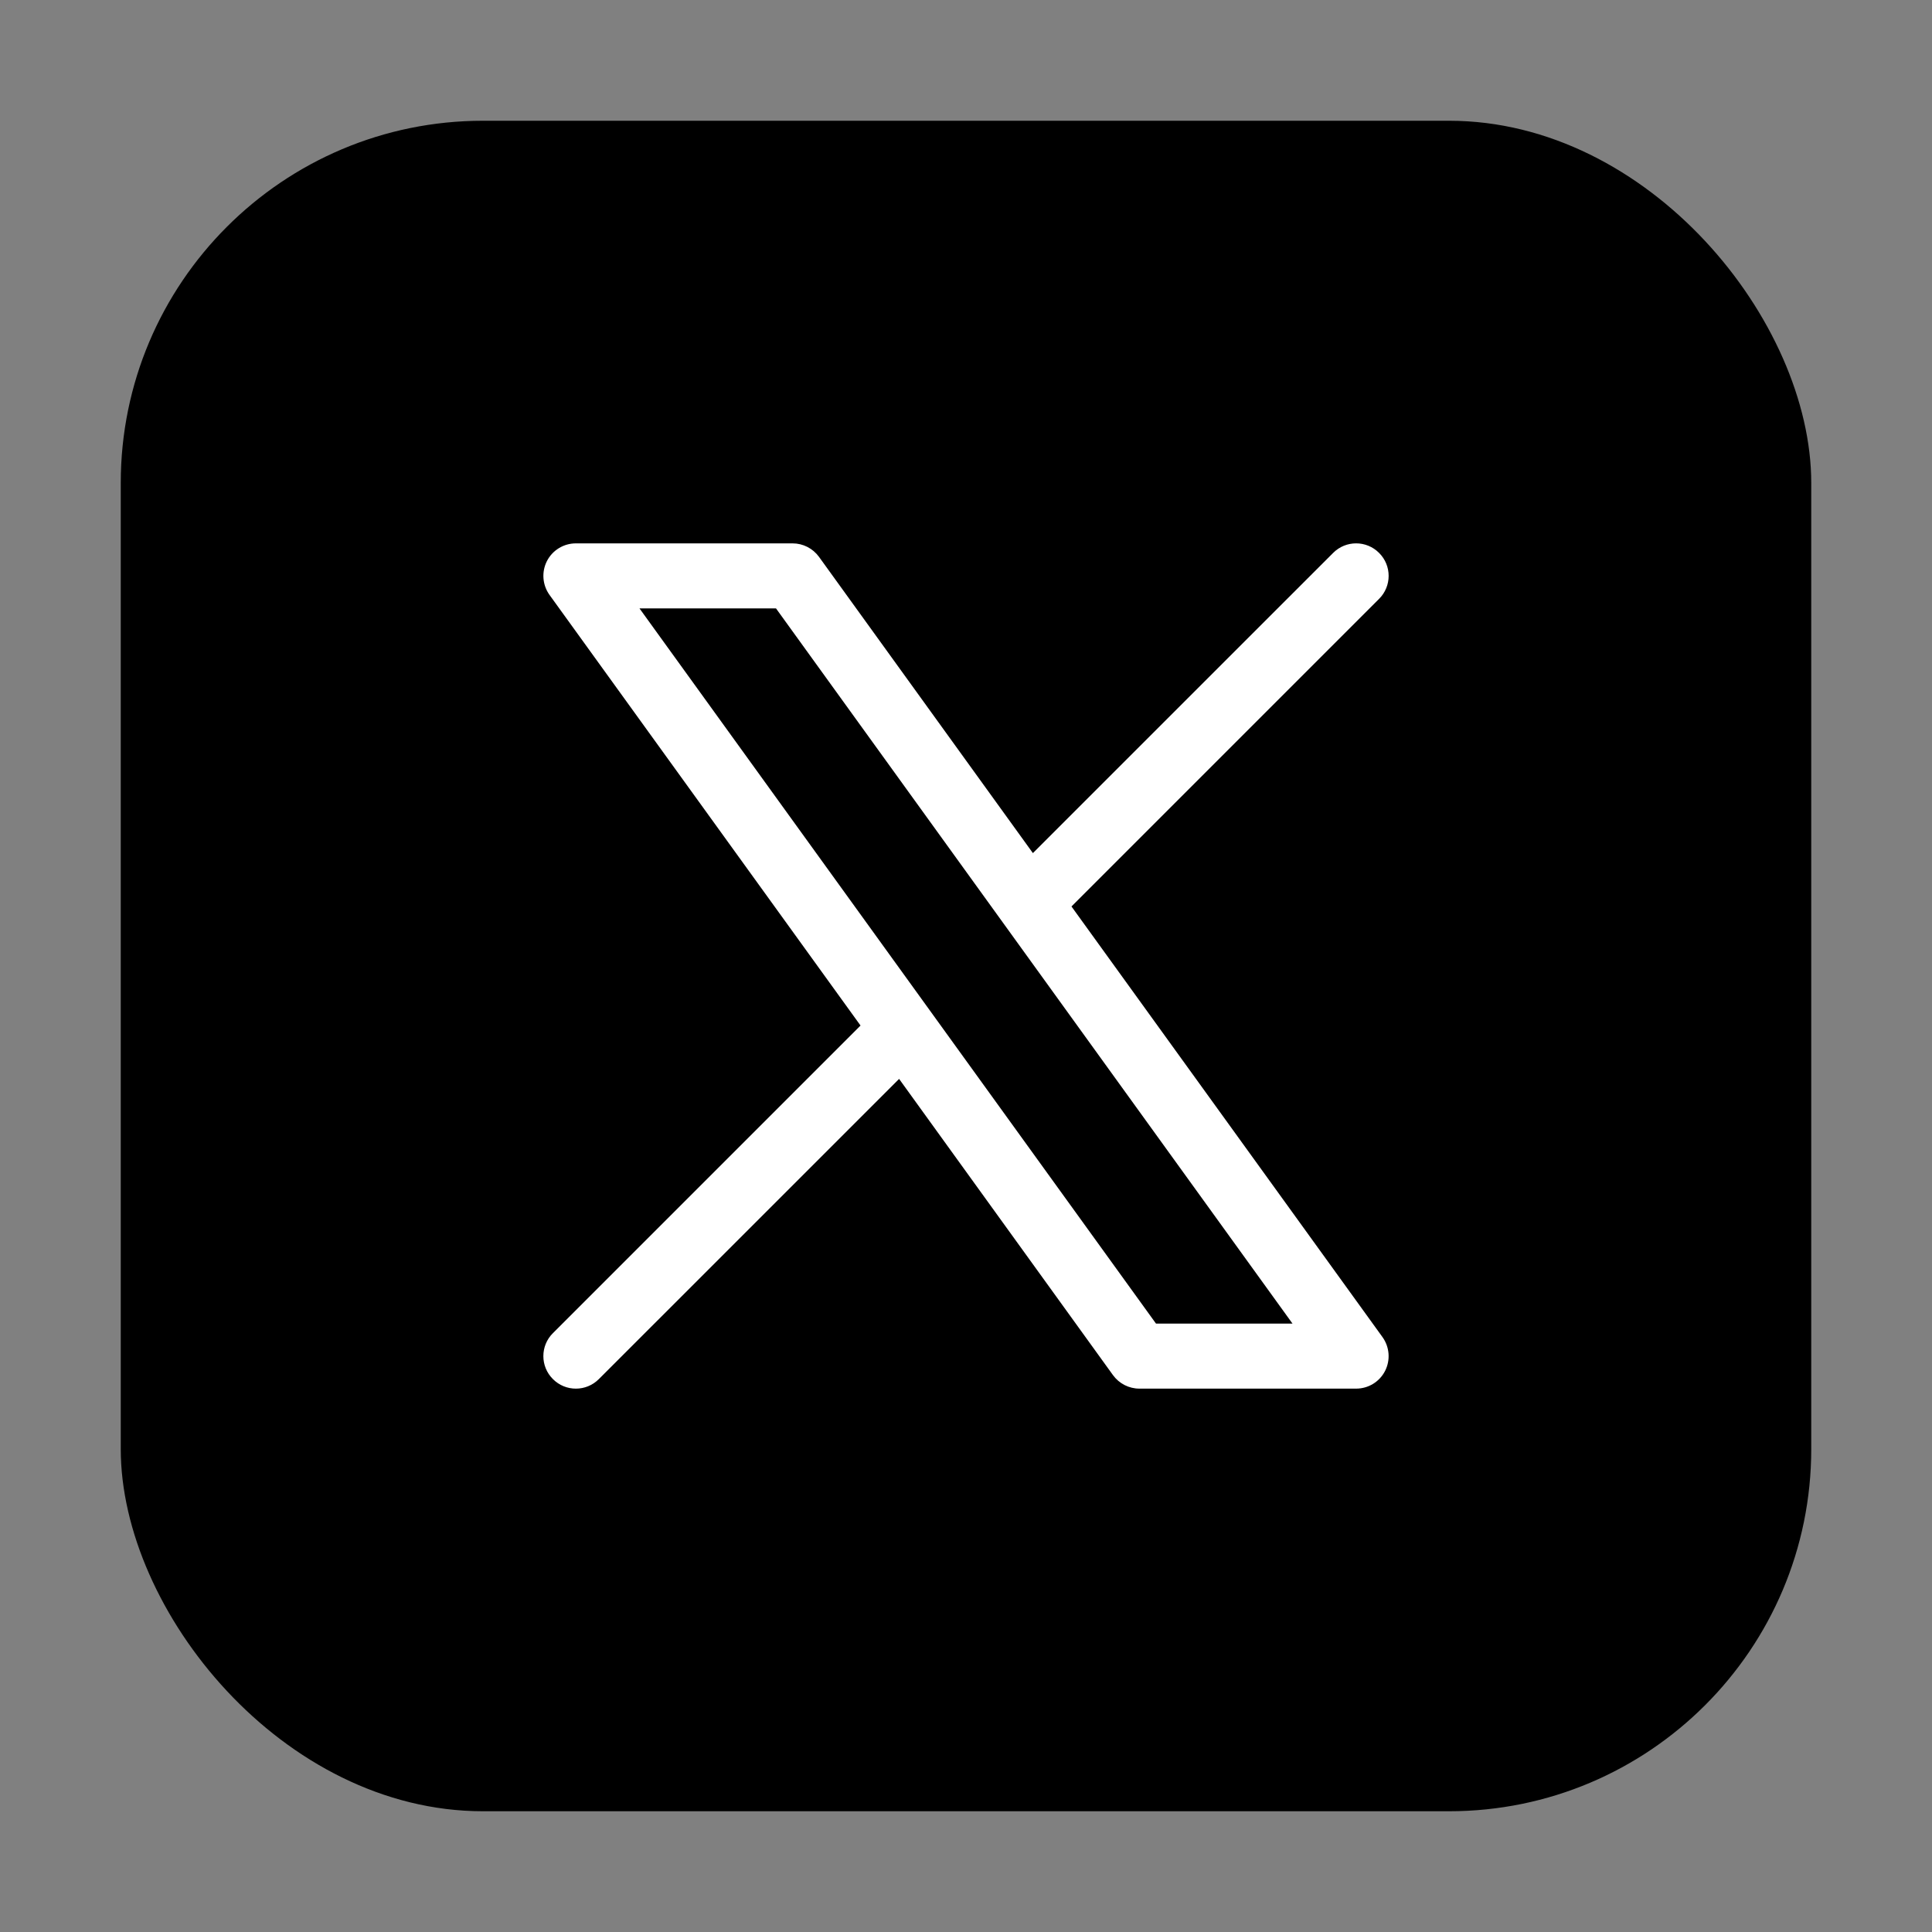
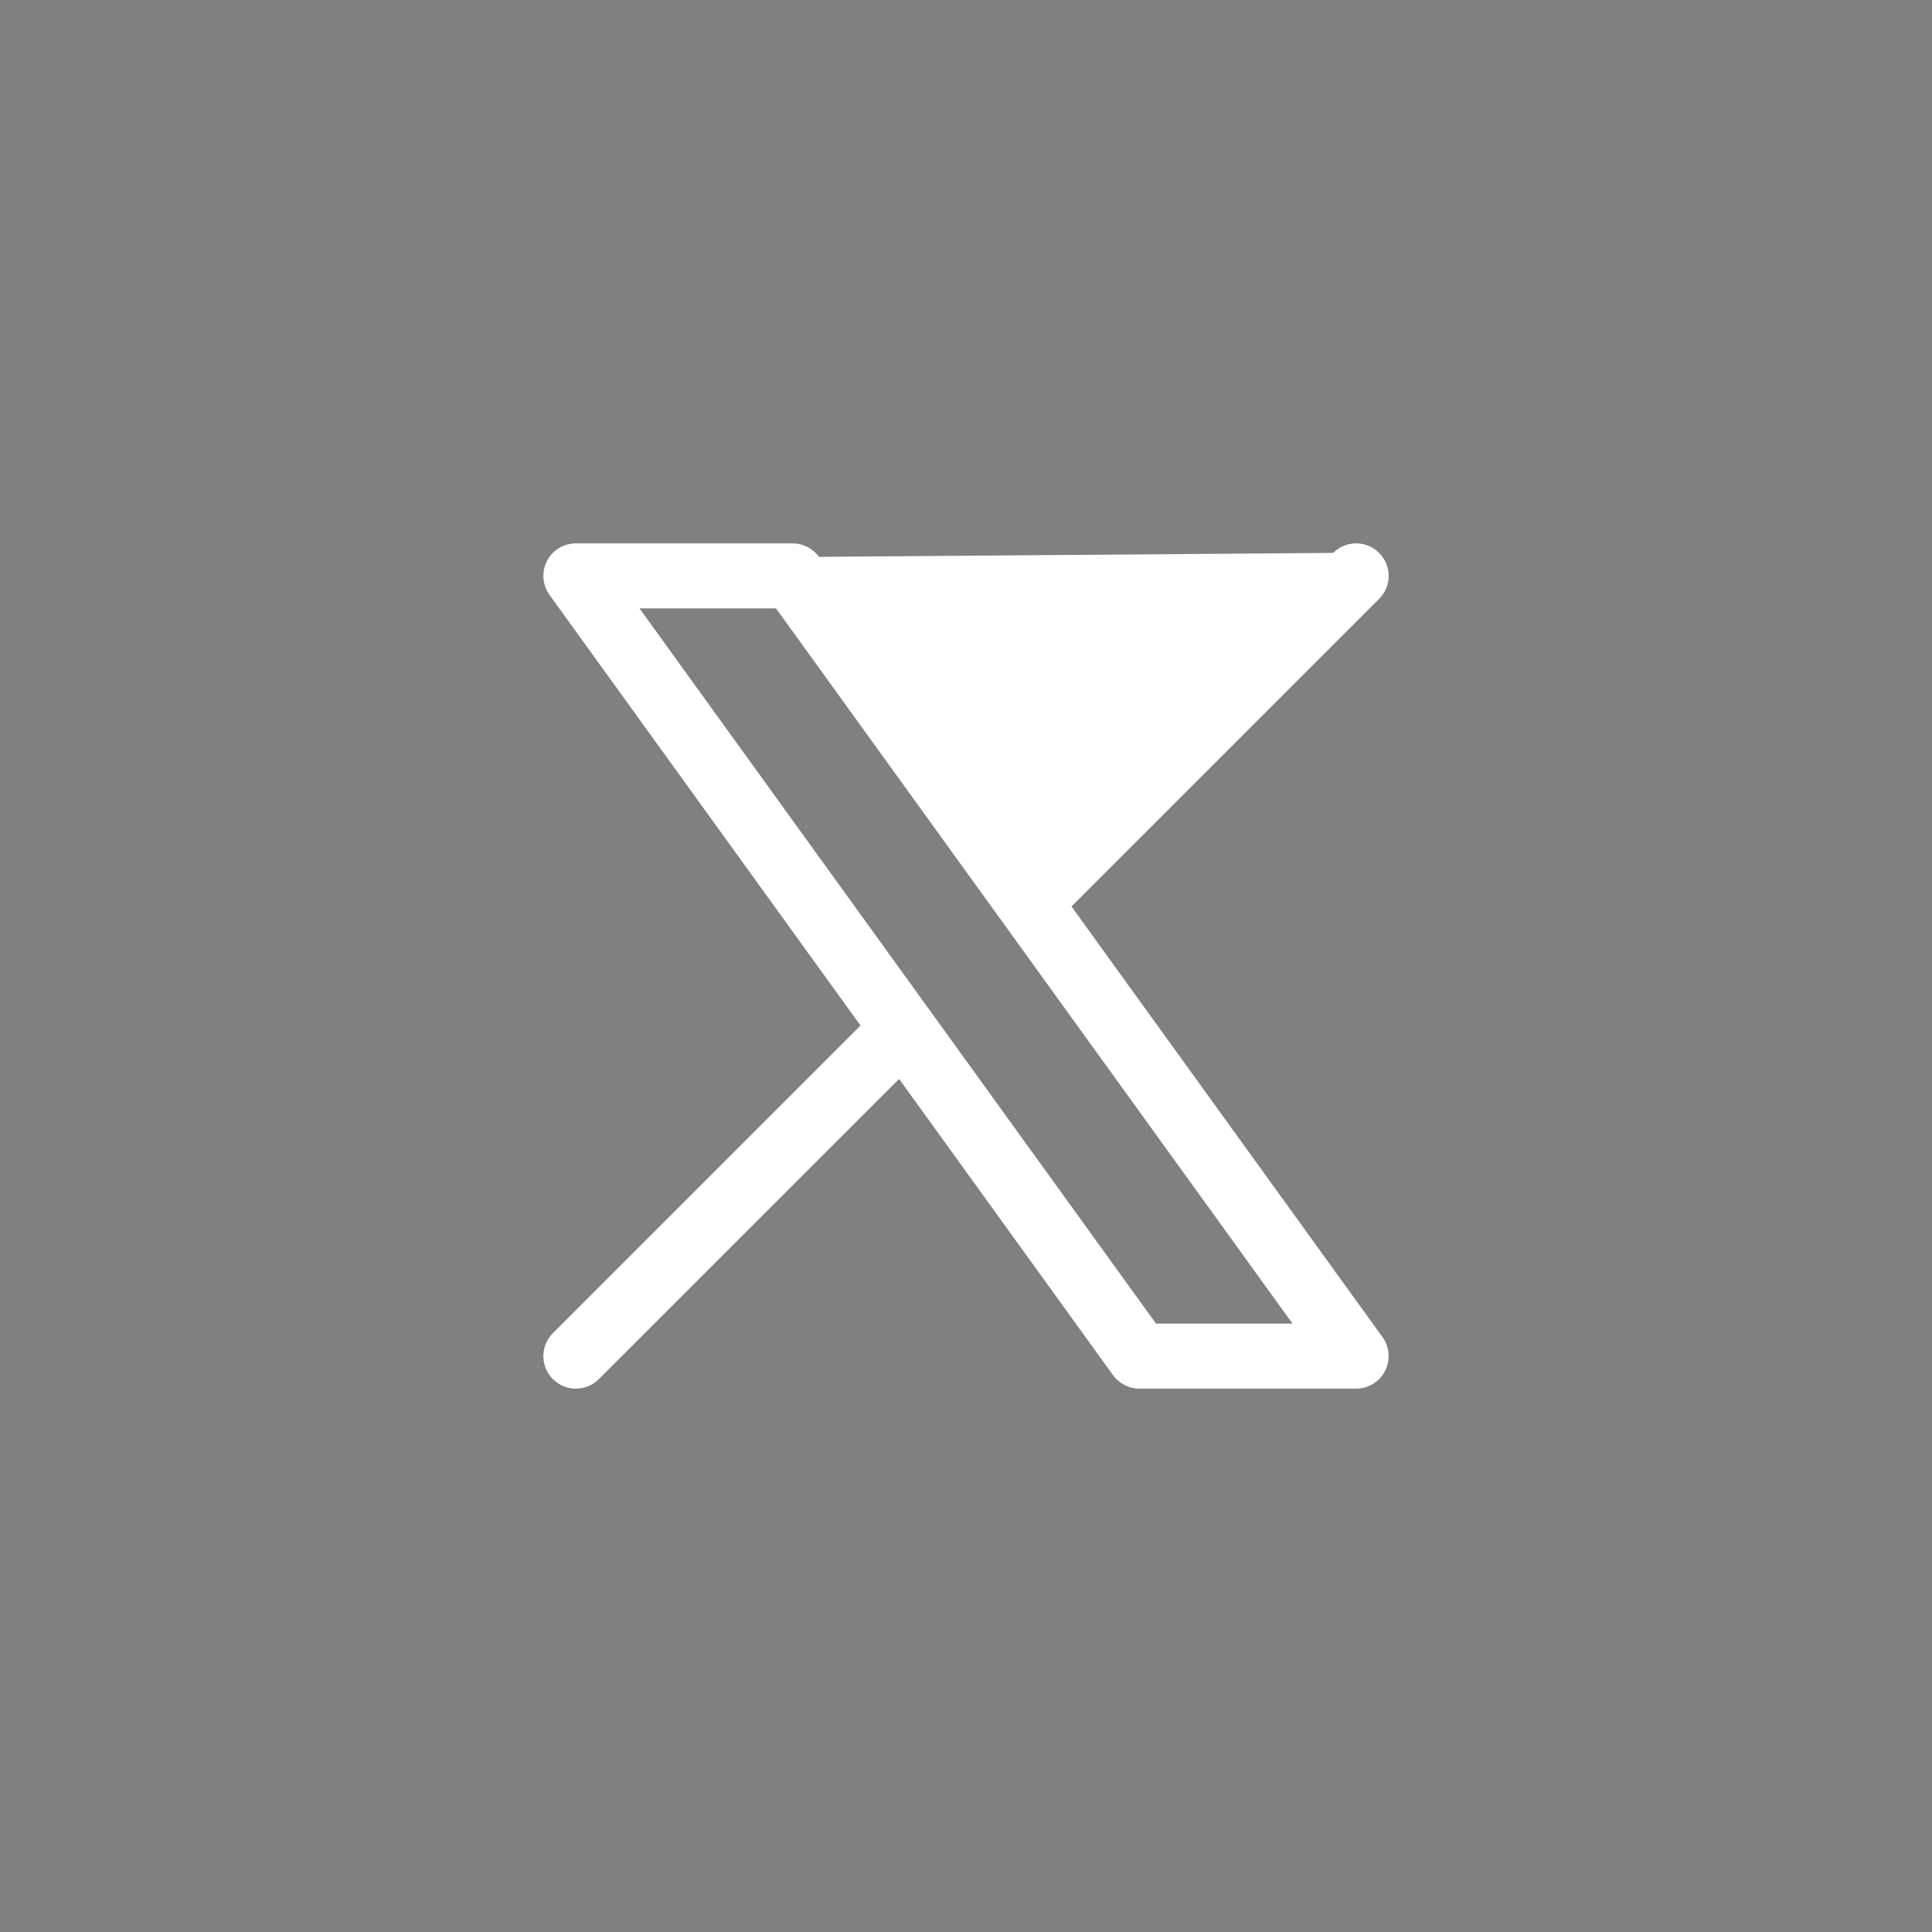
<svg xmlns="http://www.w3.org/2000/svg" width="32" height="32" viewBox="0 0 32 32" fill="none">
  <rect x="0" y="0" width="32" height="32" fill="#808080" stroke="none" />
  <g clip-path="url(#clip0_40000584_5054)">
-     <rect x="2" y="2" width="28" height="28" rx="6" fill="black" />
-     <path fill-rule="evenodd" clip-rule="evenodd" d="M9.059 9.293C9.151 9.113 9.336 9 9.538 9H13.128C13.301 9 13.463 9.083 13.565 9.223L17.108 14.13L22.081 9.158C22.291 8.947 22.632 8.947 22.842 9.158C23.053 9.368 23.053 9.709 22.842 9.919L17.747 15.014L22.898 22.146C23.016 22.31 23.033 22.527 22.941 22.707C22.849 22.887 22.664 23 22.462 23H18.872C18.699 23 18.537 22.917 18.435 22.777L14.892 17.87L9.919 22.842C9.709 23.053 9.368 23.053 9.158 22.842C8.947 22.632 8.947 22.291 9.158 22.081L14.253 16.986L9.102 9.854C8.984 9.69 8.967 9.473 9.059 9.293ZM10.592 10.077L19.147 21.923H21.408L12.853 10.077H10.592Z" fill="white" />
+     <path fill-rule="evenodd" clip-rule="evenodd" d="M9.059 9.293C9.151 9.113 9.336 9 9.538 9H13.128C13.301 9 13.463 9.083 13.565 9.223L22.081 9.158C22.291 8.947 22.632 8.947 22.842 9.158C23.053 9.368 23.053 9.709 22.842 9.919L17.747 15.014L22.898 22.146C23.016 22.31 23.033 22.527 22.941 22.707C22.849 22.887 22.664 23 22.462 23H18.872C18.699 23 18.537 22.917 18.435 22.777L14.892 17.87L9.919 22.842C9.709 23.053 9.368 23.053 9.158 22.842C8.947 22.632 8.947 22.291 9.158 22.081L14.253 16.986L9.102 9.854C8.984 9.69 8.967 9.473 9.059 9.293ZM10.592 10.077L19.147 21.923H21.408L12.853 10.077H10.592Z" fill="white" />
  </g>
  <defs>
    <clipPath id="clip0_40000584_5054">
      <path d="M0 4C0 1.791 1.791 0 4 0H28C30.209 0 32 1.791 32 4V28C32 30.209 30.209 32 28 32H4C1.791 32 0 30.209 0 28V4Z" fill="white" />
    </clipPath>
  </defs>
</svg>